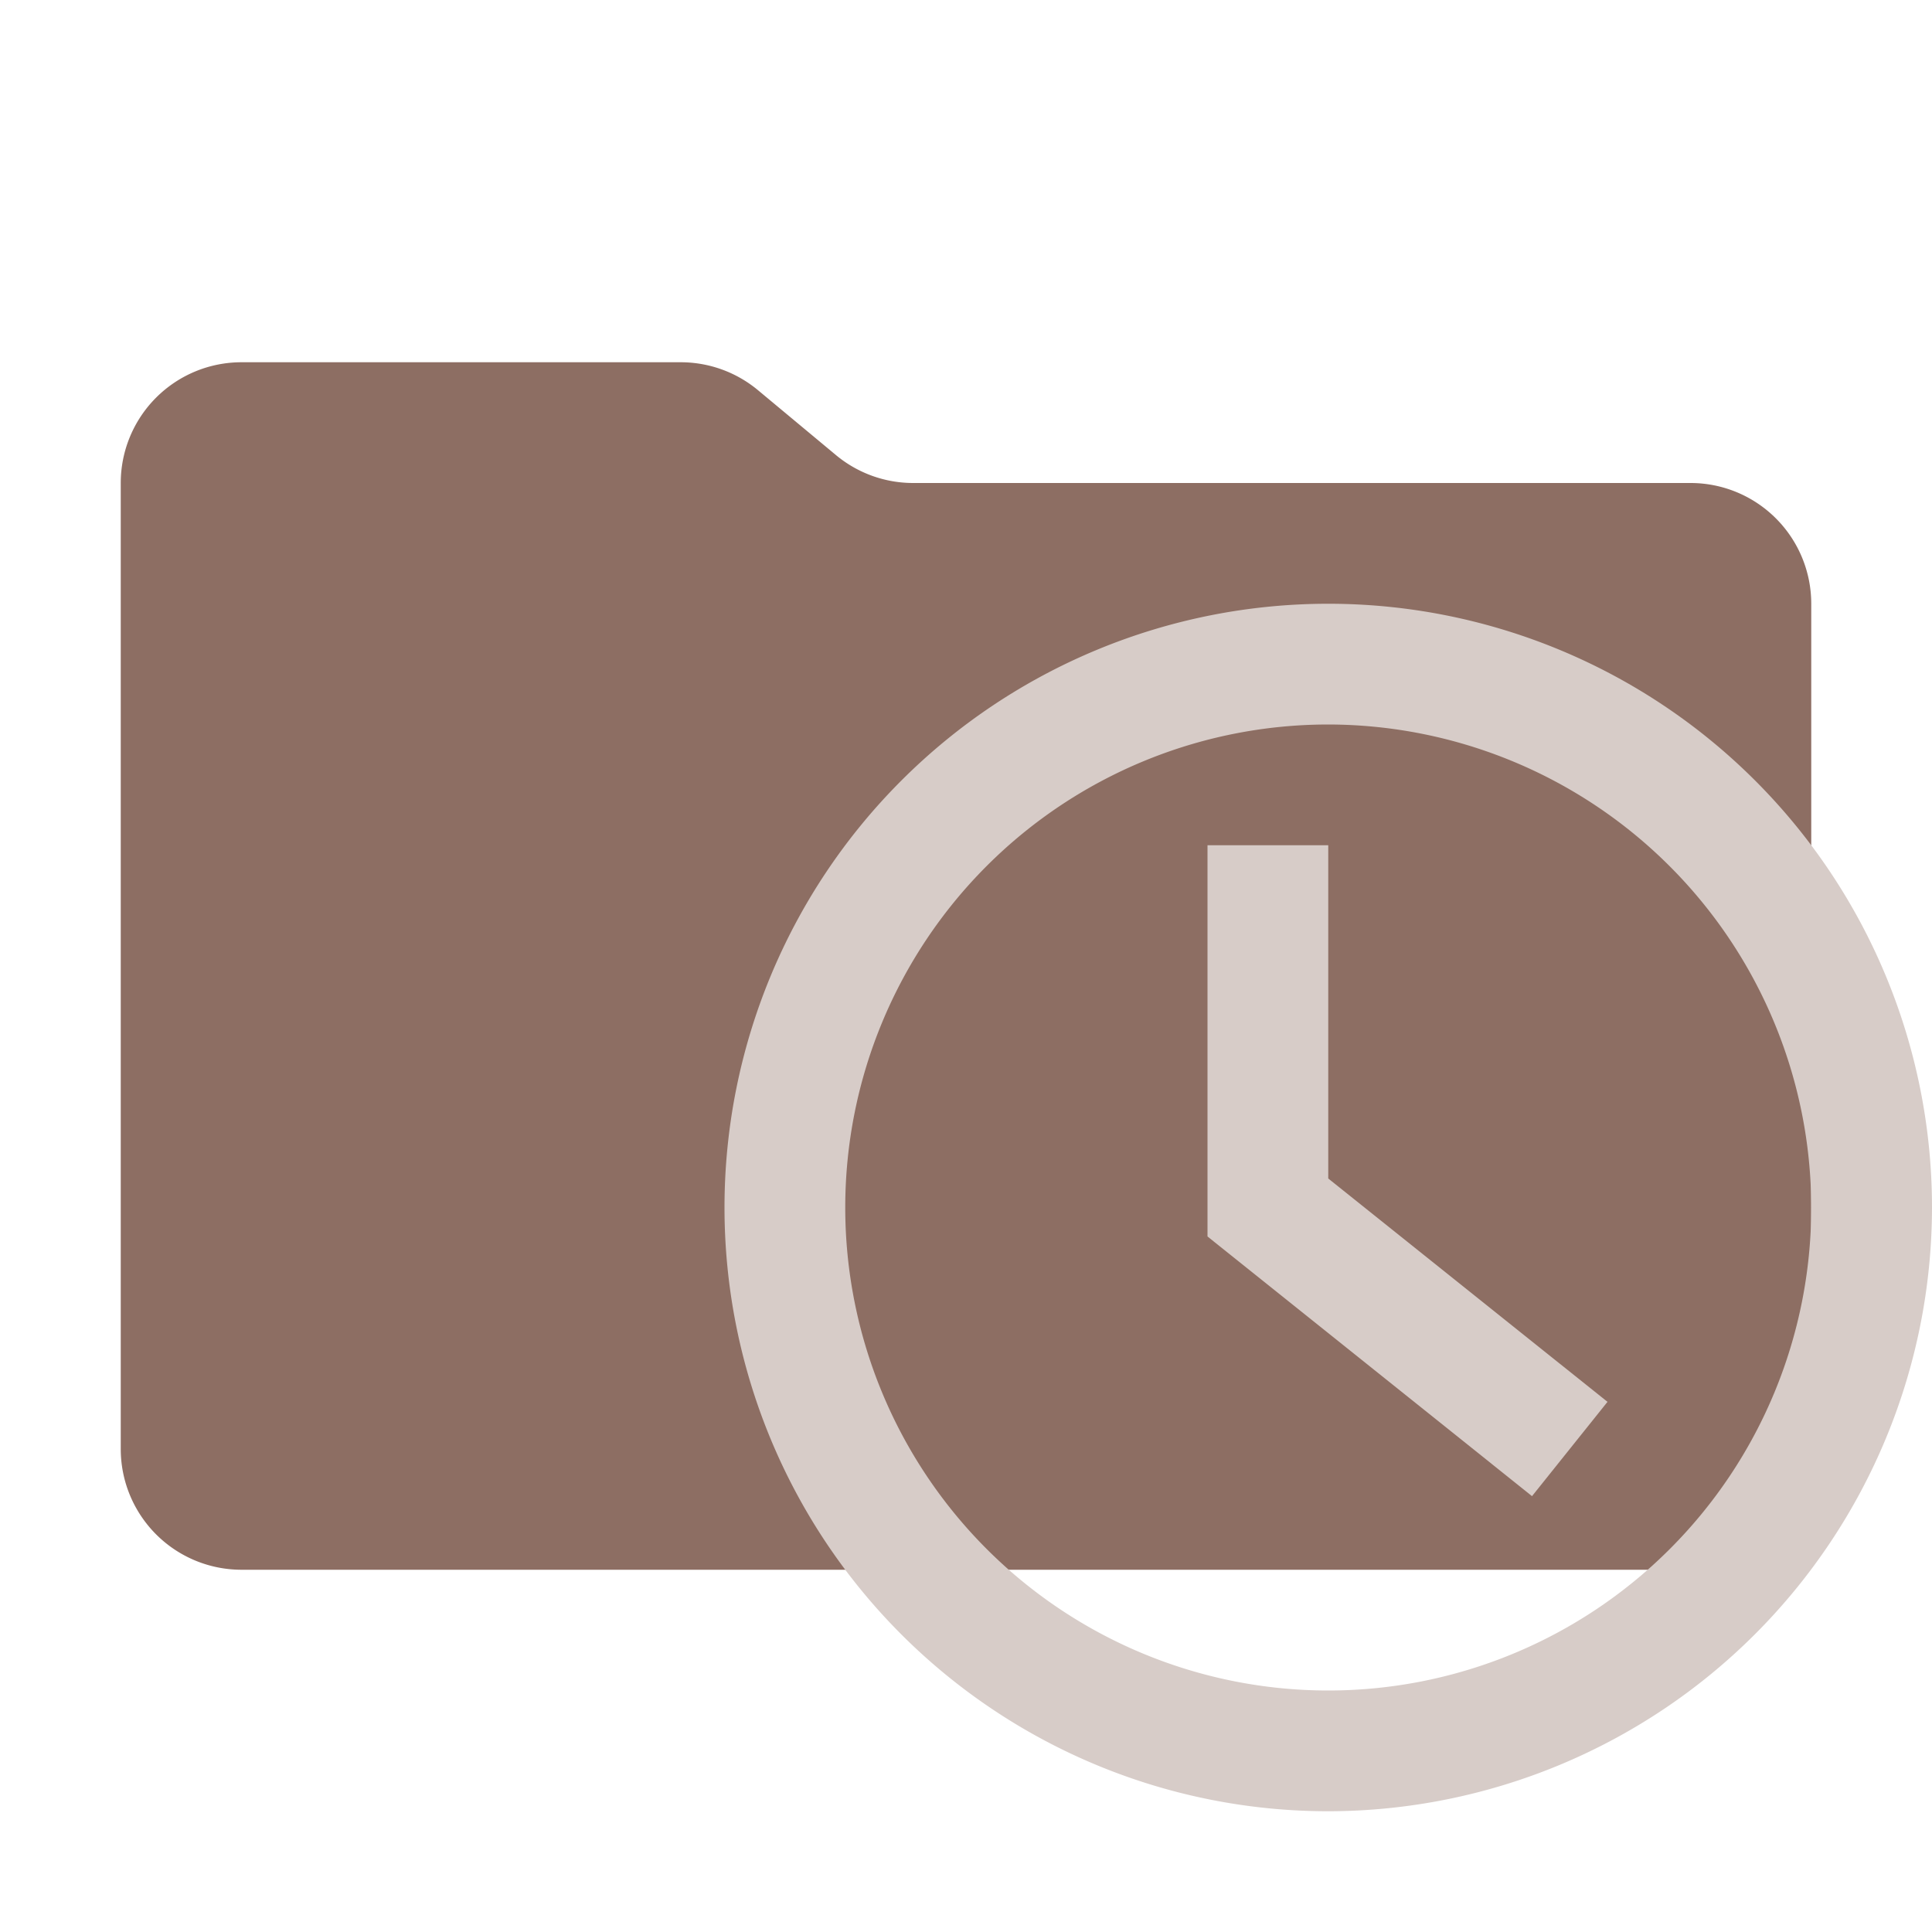
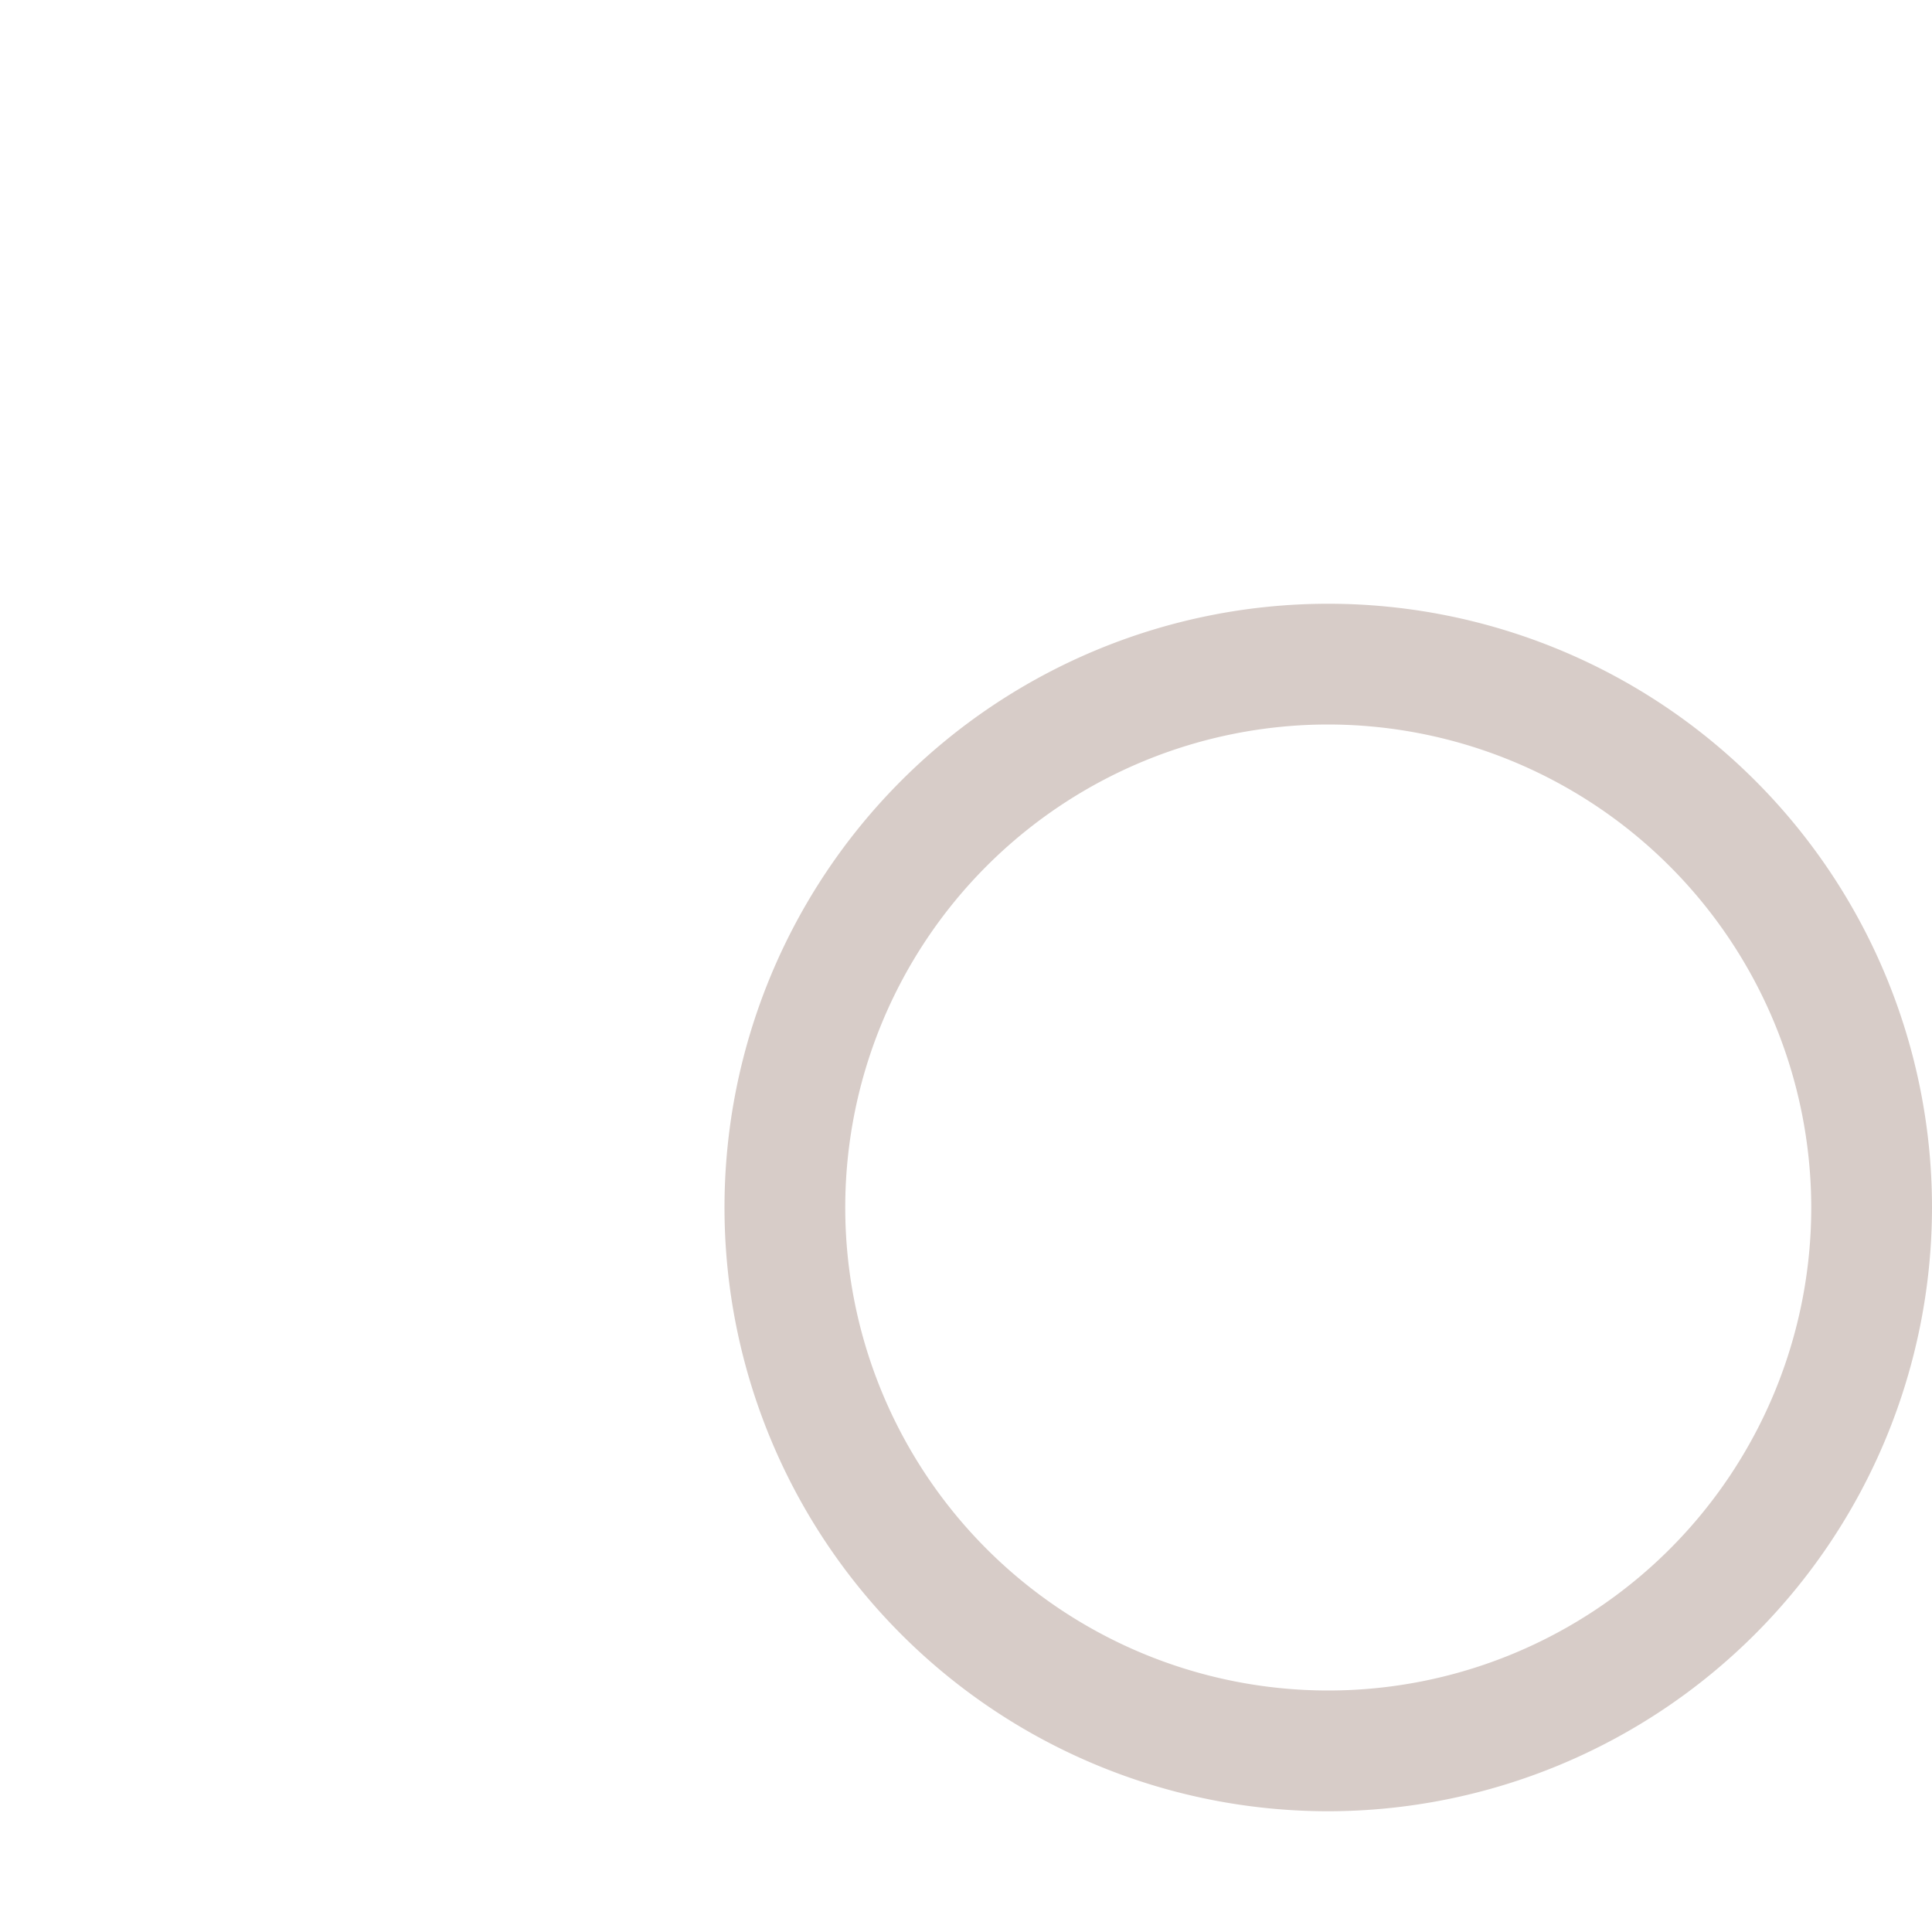
<svg xmlns="http://www.w3.org/2000/svg" viewBox="0 0 32 32">
-   <path fill="#8d6e63" d="m13.844 7.536-1.288-1.072A2 2 0 0 0 11.276 6H4a2 2 0 0 0-2 2v16a2 2 0 0 0 2 2h24a2 2 0 0 0 2-2V10a2 2 0 0 0-2-2H15.124a2 2 0 0 1-1.28-.464Z" />
-   <path fill="#d7ccc8" d="M25.375 24.781 20 20.48V14h2v5.52l4.625 3.699-1.25 1.562z" />
  <path fill="#d7ccc8" d="M22 30a10 10 0 1 1 10-10 10.011 10.011 0 0 1-10 10Zm0-18a8 8 0 1 0 8 8 8.01 8.01 0 0 0-8-8Z" />
</svg>